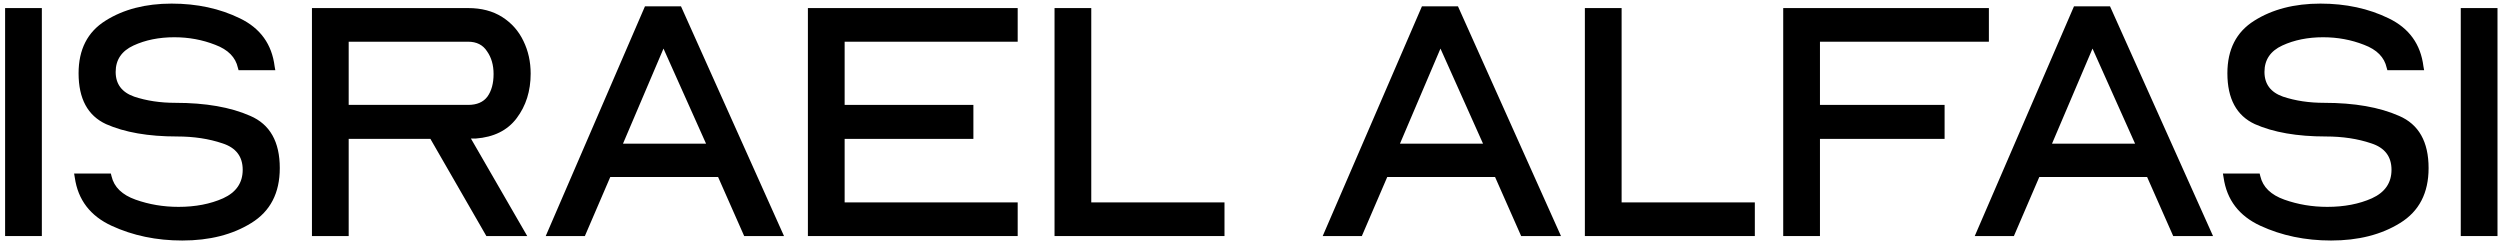
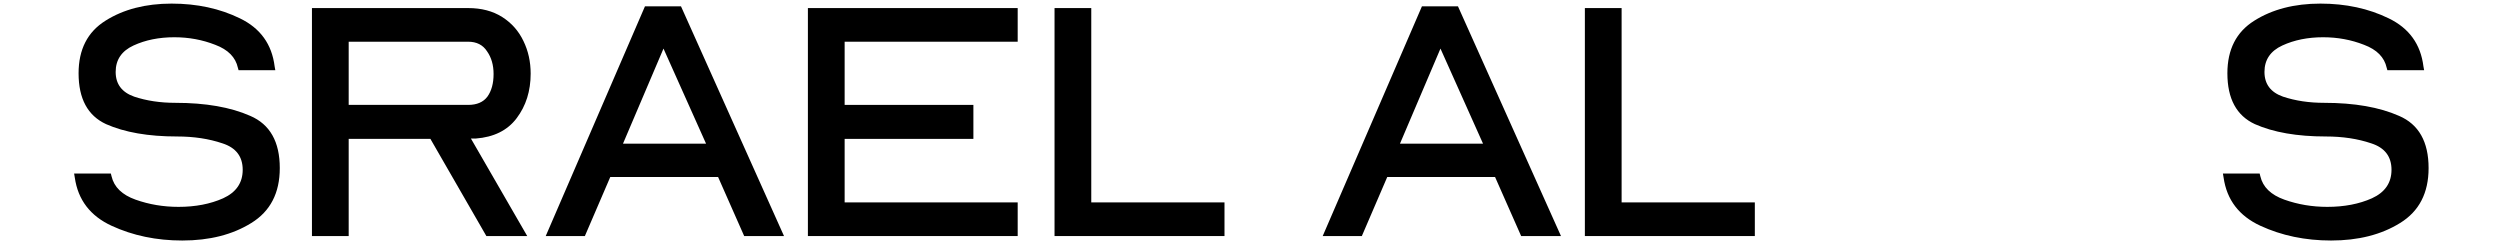
<svg xmlns="http://www.w3.org/2000/svg" width="466" height="45" viewBox="0 0 466 45" fill="none">
-   <path d="M7.8 1.504V44H0.952V1.504H7.8Z" fill="black" />
  <path d="M52.152 31.328C52.152 35.978 50.381 39.392 46.84 41.568C43.341 43.744 39.053 44.832 33.976 44.832C29.154 44.832 24.76 43.914 20.792 42.08C16.824 40.245 14.541 37.258 13.944 33.12L13.816 32.352H20.664L20.792 32.864C21.261 34.869 22.754 36.32 25.272 37.216C27.789 38.112 30.456 38.56 33.272 38.56C36.429 38.56 39.202 38.026 41.592 36.96C44.024 35.85 45.24 34.08 45.24 31.648C45.24 29.173 43.981 27.53 41.464 26.72C38.946 25.866 36.13 25.44 33.016 25.44C27.64 25.44 23.224 24.672 19.768 23.136C16.354 21.557 14.648 18.4 14.648 13.664C14.648 9.227 16.312 5.963 19.64 3.872C23.01 1.739 27.128 0.672 31.992 0.672C36.728 0.672 40.973 1.589 44.728 3.424C48.525 5.259 50.68 8.245 51.192 12.384L51.32 13.088H44.472L44.344 12.64C43.917 10.677 42.509 9.248 40.12 8.352C37.73 7.413 35.192 6.944 32.504 6.944C29.645 6.944 27.106 7.456 24.888 8.48C22.669 9.504 21.56 11.146 21.56 13.408C21.56 15.669 22.712 17.205 25.016 18.016C27.32 18.784 29.88 19.168 32.696 19.168C38.328 19.168 42.978 19.979 46.648 21.6C50.317 23.178 52.152 26.421 52.152 31.328Z" fill="black" />
  <path d="M64.995 25.888V44H58.147V1.504H87.267C89.742 1.504 91.854 2.059 93.603 3.168C95.353 4.277 96.675 5.771 97.571 7.648C98.467 9.483 98.915 11.509 98.915 13.728C98.915 16.971 98.04 19.744 96.291 22.048C94.585 24.309 92.046 25.568 88.675 25.824H87.779L98.275 44H90.659L80.227 25.888H64.995ZM87.267 19.552C88.888 19.552 90.083 19.04 90.851 18.016C91.619 16.949 92.003 15.541 92.003 13.792C92.003 12.128 91.598 10.72 90.787 9.568C90.019 8.373 88.846 7.776 87.267 7.776H64.995V19.552H87.267Z" fill="black" />
  <path d="M138.715 44L133.851 32.992H113.755L109.019 44H101.723L120.219 1.184H126.939L146.139 44H138.715ZM131.611 26.784L123.675 9.056L116.123 26.784H131.611Z" fill="black" />
  <path d="M181.44 19.552V25.888H157.44V37.728H189.696V44H150.592V1.504H189.696V7.776H157.44V19.552H181.44Z" fill="black" />
  <path d="M196.565 1.504H203.413V37.728H228.245V44H196.565V1.504Z" fill="black" />
  <path d="M283.543 44L278.679 32.992H258.583L253.847 44H246.551L265.047 1.184H271.767L290.967 44H283.543ZM276.439 26.784L268.503 9.056L260.951 26.784H276.439Z" fill="black" />
  <path d="M295.42 1.504H302.268V37.728H327.1V44H295.42V1.504Z" fill="black" />
-   <path d="M339.24 25.888V44H332.392V1.504H370.728V7.776H339.24V19.552H362.472V25.888H339.24Z" fill="black" />
-   <path d="M405.085 44L400.221 32.992H380.125L375.389 44H368.093L386.589 1.184H393.309L412.509 44H405.085ZM397.981 26.784L390.045 9.056L382.493 26.784H397.981Z" fill="black" />
  <path d="M452.689 31.328C452.689 35.978 450.919 39.392 447.377 41.568C443.879 43.744 439.59 44.832 434.513 44.832C429.692 44.832 425.297 43.914 421.329 42.08C417.361 40.245 415.079 37.258 414.481 33.12L414.353 32.352H421.201L421.329 32.864C421.798 34.869 423.292 36.32 425.809 37.216C428.327 38.112 430.993 38.56 433.809 38.56C436.967 38.56 439.74 38.026 442.129 36.96C444.561 35.85 445.777 34.08 445.777 31.648C445.777 29.173 444.518 27.53 442.001 26.72C439.484 25.866 436.668 25.44 433.553 25.44C428.177 25.44 423.761 24.672 420.305 23.136C416.892 21.557 415.185 18.4 415.185 13.664C415.185 9.227 416.849 5.963 420.177 3.872C423.548 1.739 427.665 0.672 432.529 0.672C437.265 0.672 441.511 1.589 445.265 3.424C449.062 5.259 451.217 8.245 451.729 12.384L451.857 13.088H445.009L444.881 12.64C444.454 10.677 443.046 9.248 440.657 8.352C438.268 7.413 435.729 6.944 433.041 6.944C430.183 6.944 427.644 7.456 425.425 8.48C423.207 9.504 422.097 11.146 422.097 13.408C422.097 15.669 423.249 17.205 425.553 18.016C427.857 18.784 430.417 19.168 433.233 19.168C438.865 19.168 443.516 19.979 447.185 21.6C450.854 23.178 452.689 26.421 452.689 31.328Z" fill="black" />
-   <path d="M465.533 1.504V44H458.685V1.504H465.533Z" fill="black" />
</svg>